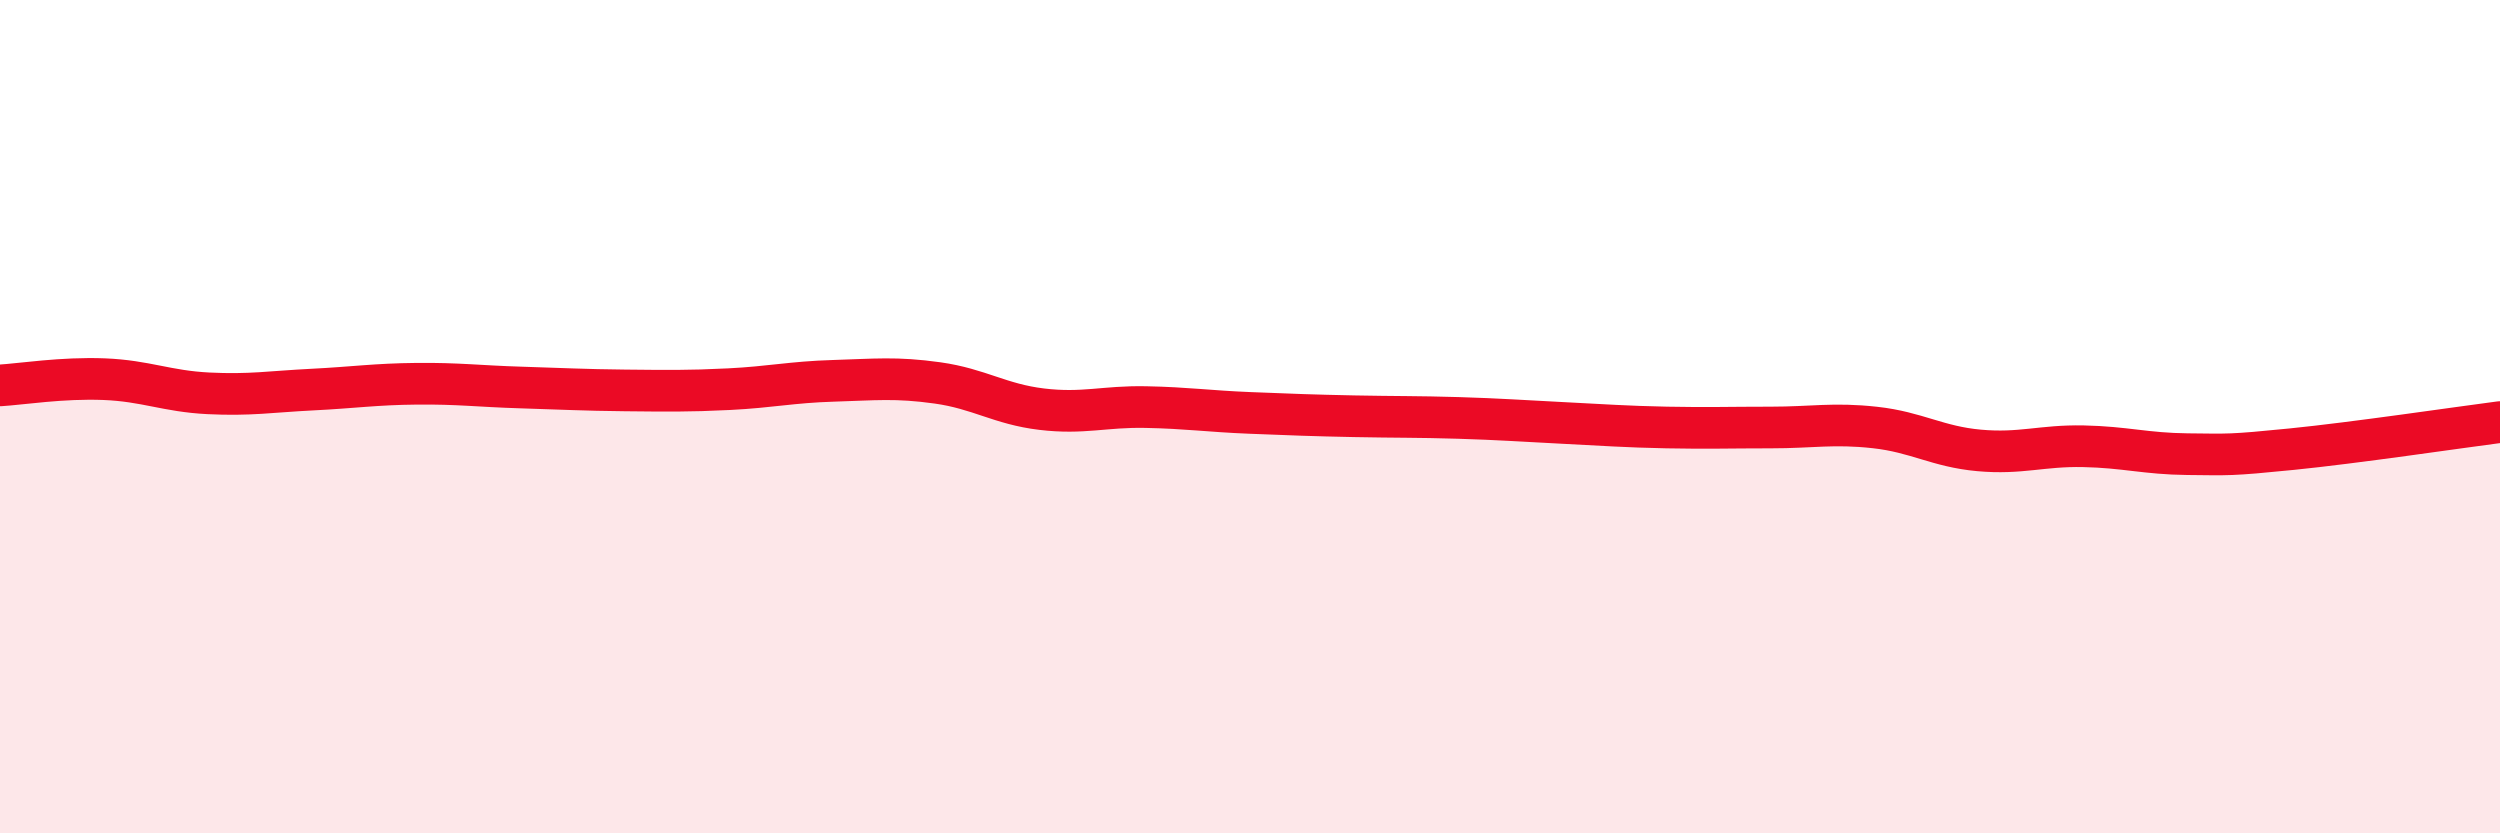
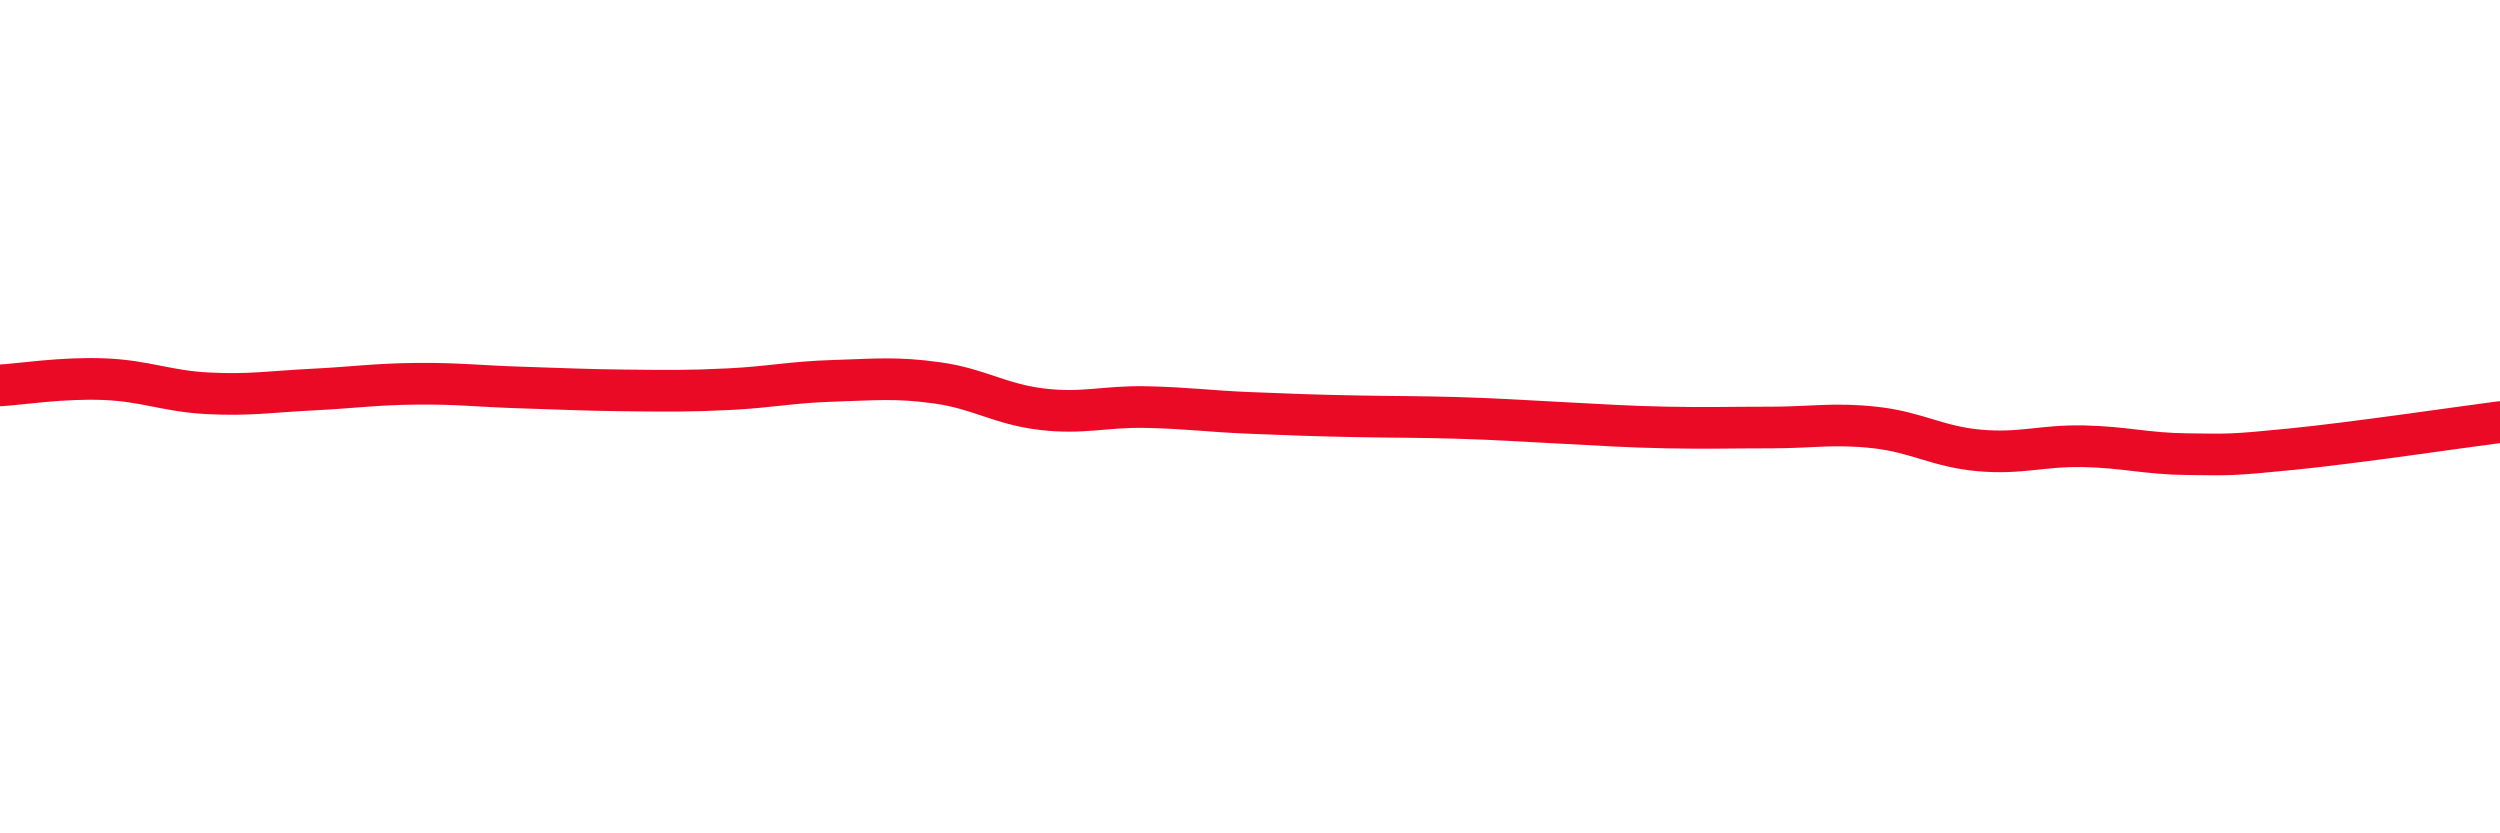
<svg xmlns="http://www.w3.org/2000/svg" width="60" height="20" viewBox="0 0 60 20">
-   <path d="M 0,9.25 C 0.5,9.22 1.5,9.06 2.5,9.1 C 3.5,9.14 4,9.39 5,9.44 C 6,9.49 6.5,9.4 7.5,9.35 C 8.5,9.3 9,9.22 10,9.21 C 11,9.2 11.5,9.27 12.5,9.3 C 13.5,9.33 14,9.36 15,9.37 C 16,9.38 16.5,9.39 17.5,9.34 C 18.5,9.29 19,9.17 20,9.14 C 21,9.11 21.5,9.05 22.5,9.19 C 23.5,9.33 24,9.7 25,9.82 C 26,9.94 26.5,9.75 27.5,9.77 C 28.5,9.79 29,9.87 30,9.91 C 31,9.95 31.5,9.97 32.5,9.99 C 33.5,10.01 34,10 35,10.03 C 36,10.06 36.5,10.1 37.5,10.15 C 38.5,10.2 39,10.24 40,10.26 C 41,10.28 41.5,10.26 42.5,10.26 C 43.5,10.26 44,10.15 45,10.26 C 46,10.37 46.5,10.72 47.5,10.81 C 48.5,10.9 49,10.69 50,10.71 C 51,10.73 51.5,10.89 52.5,10.9 C 53.5,10.91 53.5,10.93 55,10.78 C 56.5,10.63 59,10.26 60,10.13L60 20L0 20Z" fill="#EB0A25" opacity="0.1" stroke-linecap="round" stroke-linejoin="round" />
  <path d="M 0,9.25 C 0.5,9.22 1.5,9.06 2.5,9.1 C 3.5,9.14 4,9.39 5,9.44 C 6,9.49 6.5,9.4 7.5,9.35 C 8.5,9.3 9,9.22 10,9.21 C 11,9.2 11.5,9.27 12.5,9.3 C 13.5,9.33 14,9.36 15,9.37 C 16,9.38 16.5,9.39 17.5,9.34 C 18.5,9.29 19,9.17 20,9.14 C 21,9.11 21.5,9.05 22.5,9.19 C 23.5,9.33 24,9.7 25,9.82 C 26,9.94 26.5,9.75 27.5,9.77 C 28.5,9.79 29,9.87 30,9.91 C 31,9.95 31.5,9.97 32.5,9.99 C 33.5,10.01 34,10 35,10.03 C 36,10.06 36.5,10.1 37.5,10.15 C 38.5,10.2 39,10.24 40,10.26 C 41,10.28 41.5,10.26 42.5,10.26 C 43.5,10.26 44,10.15 45,10.26 C 46,10.37 46.5,10.72 47.5,10.81 C 48.5,10.9 49,10.69 50,10.71 C 51,10.73 51.5,10.89 52.5,10.9 C 53.5,10.91 53.5,10.93 55,10.78 C 56.5,10.63 59,10.26 60,10.13" stroke="#EB0A25" stroke-width="1" fill="none" stroke-linecap="round" stroke-linejoin="round" />
</svg>